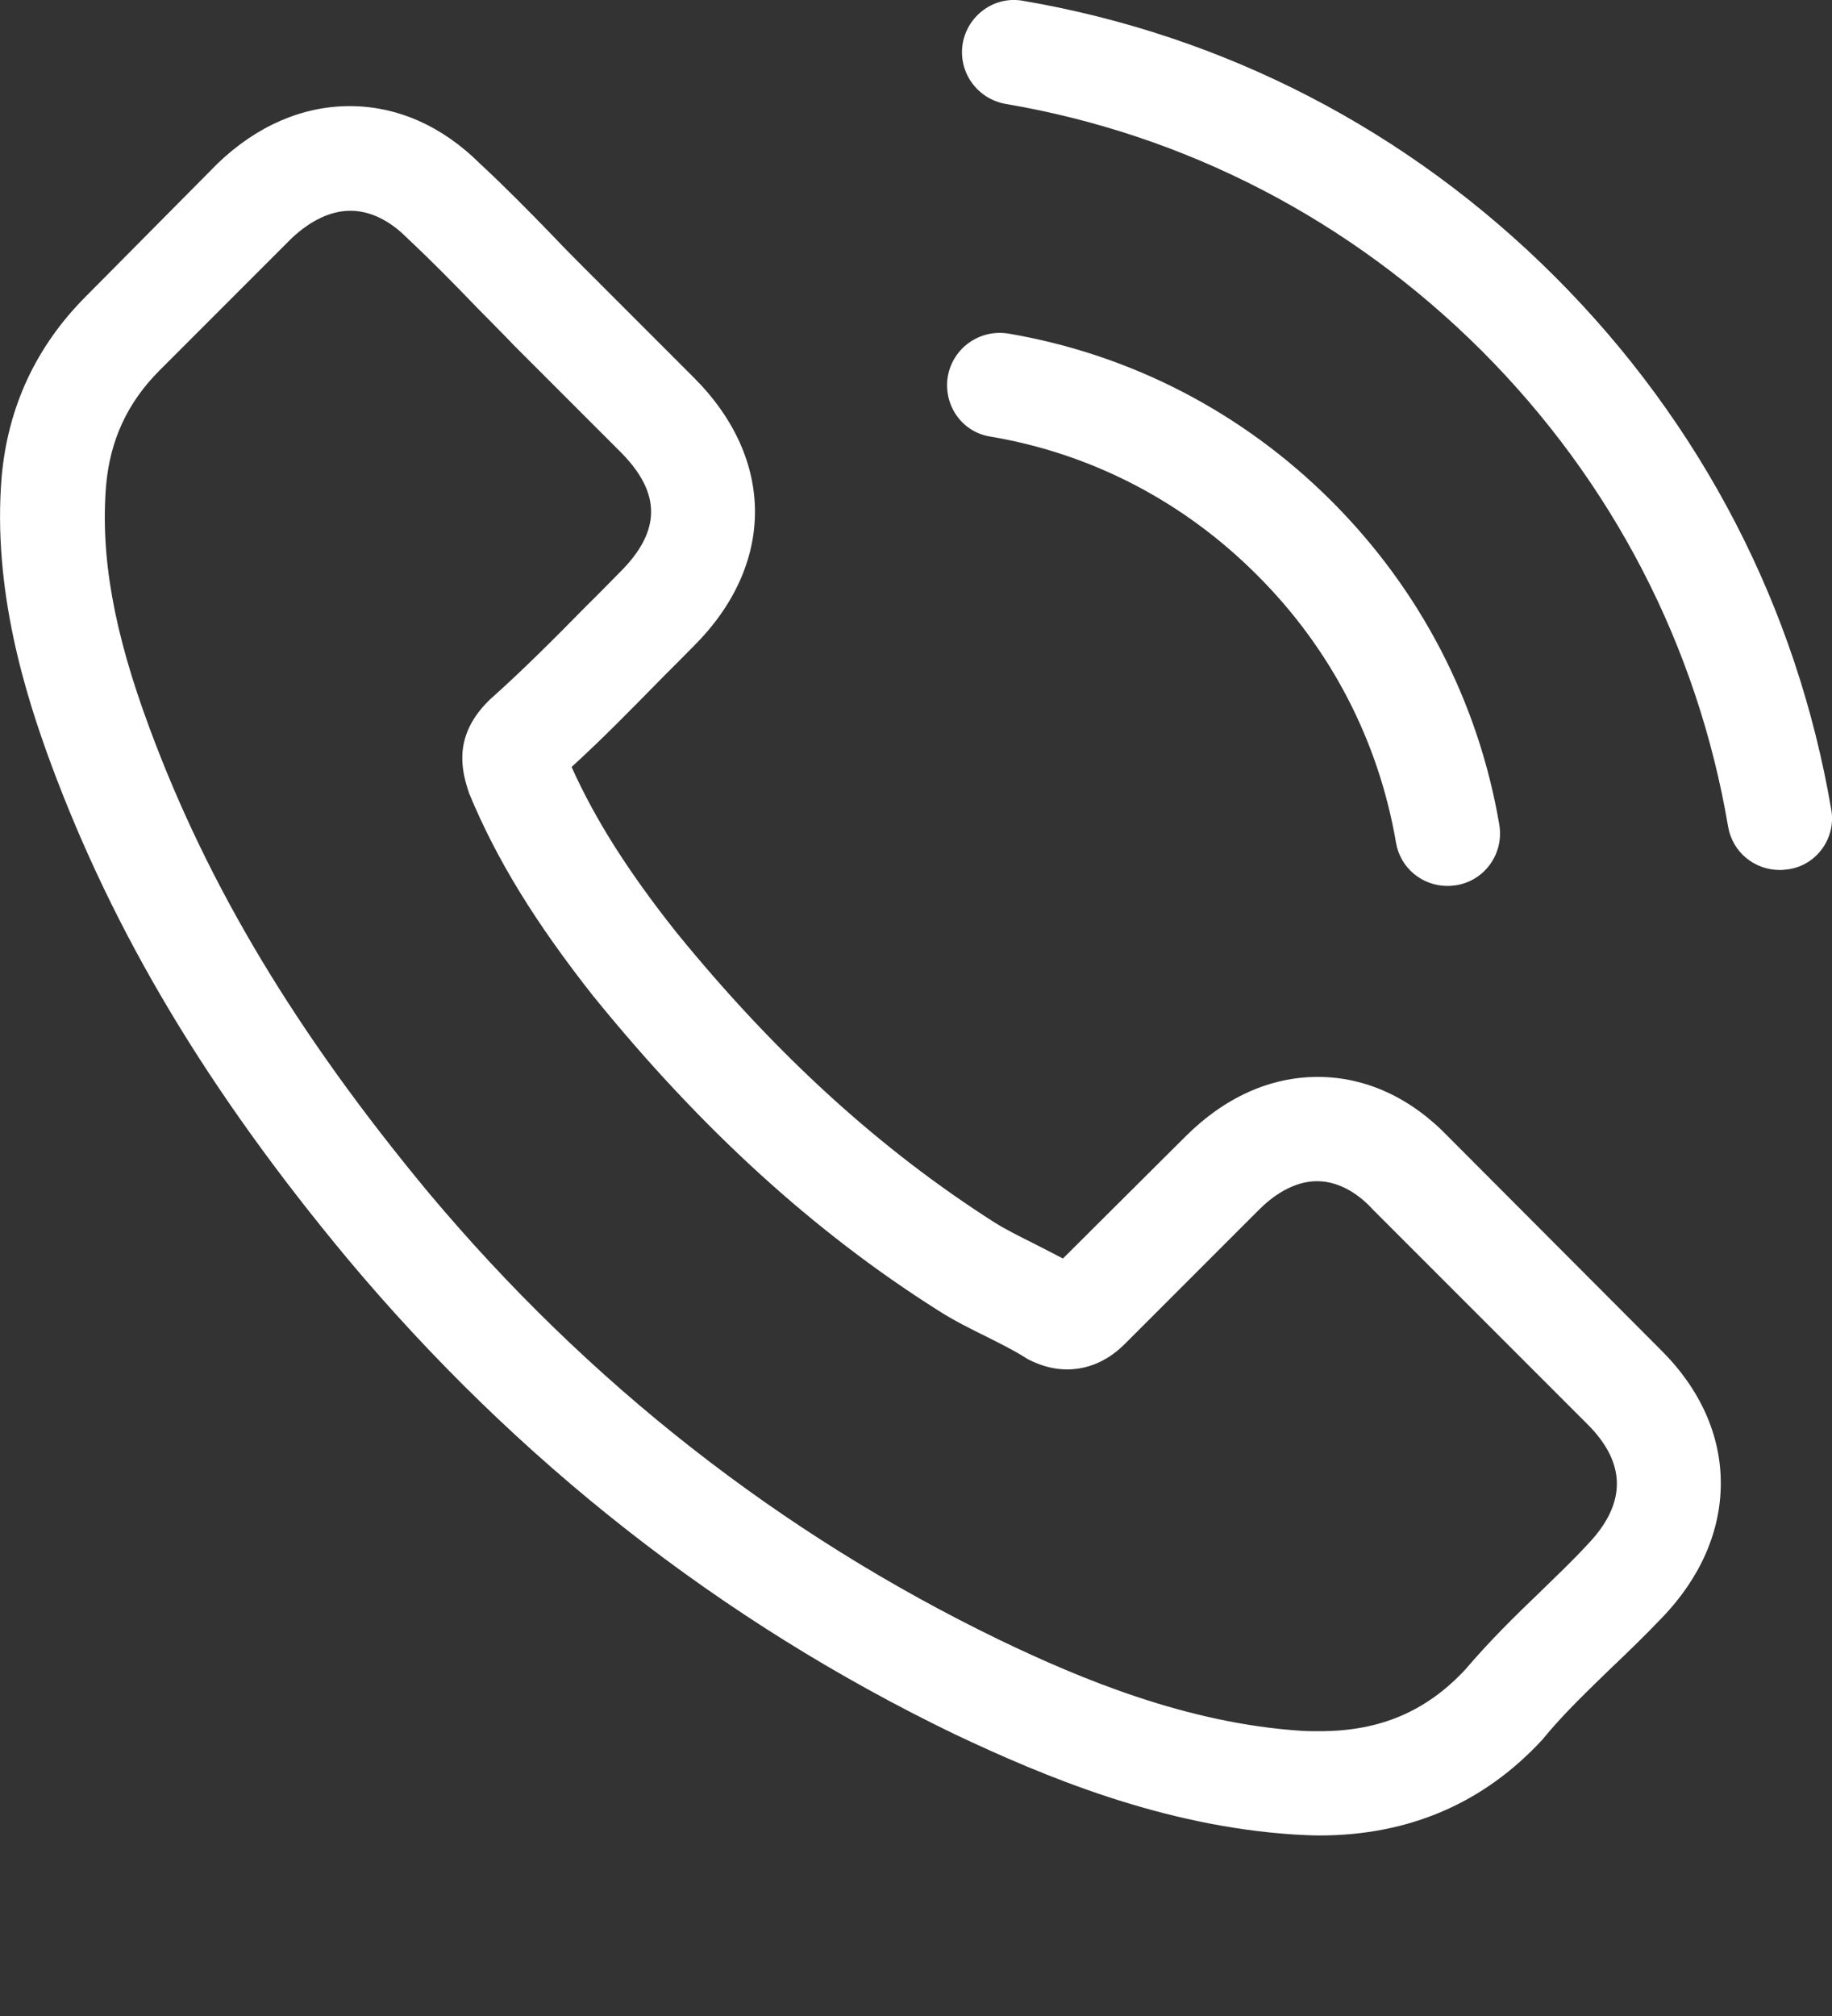
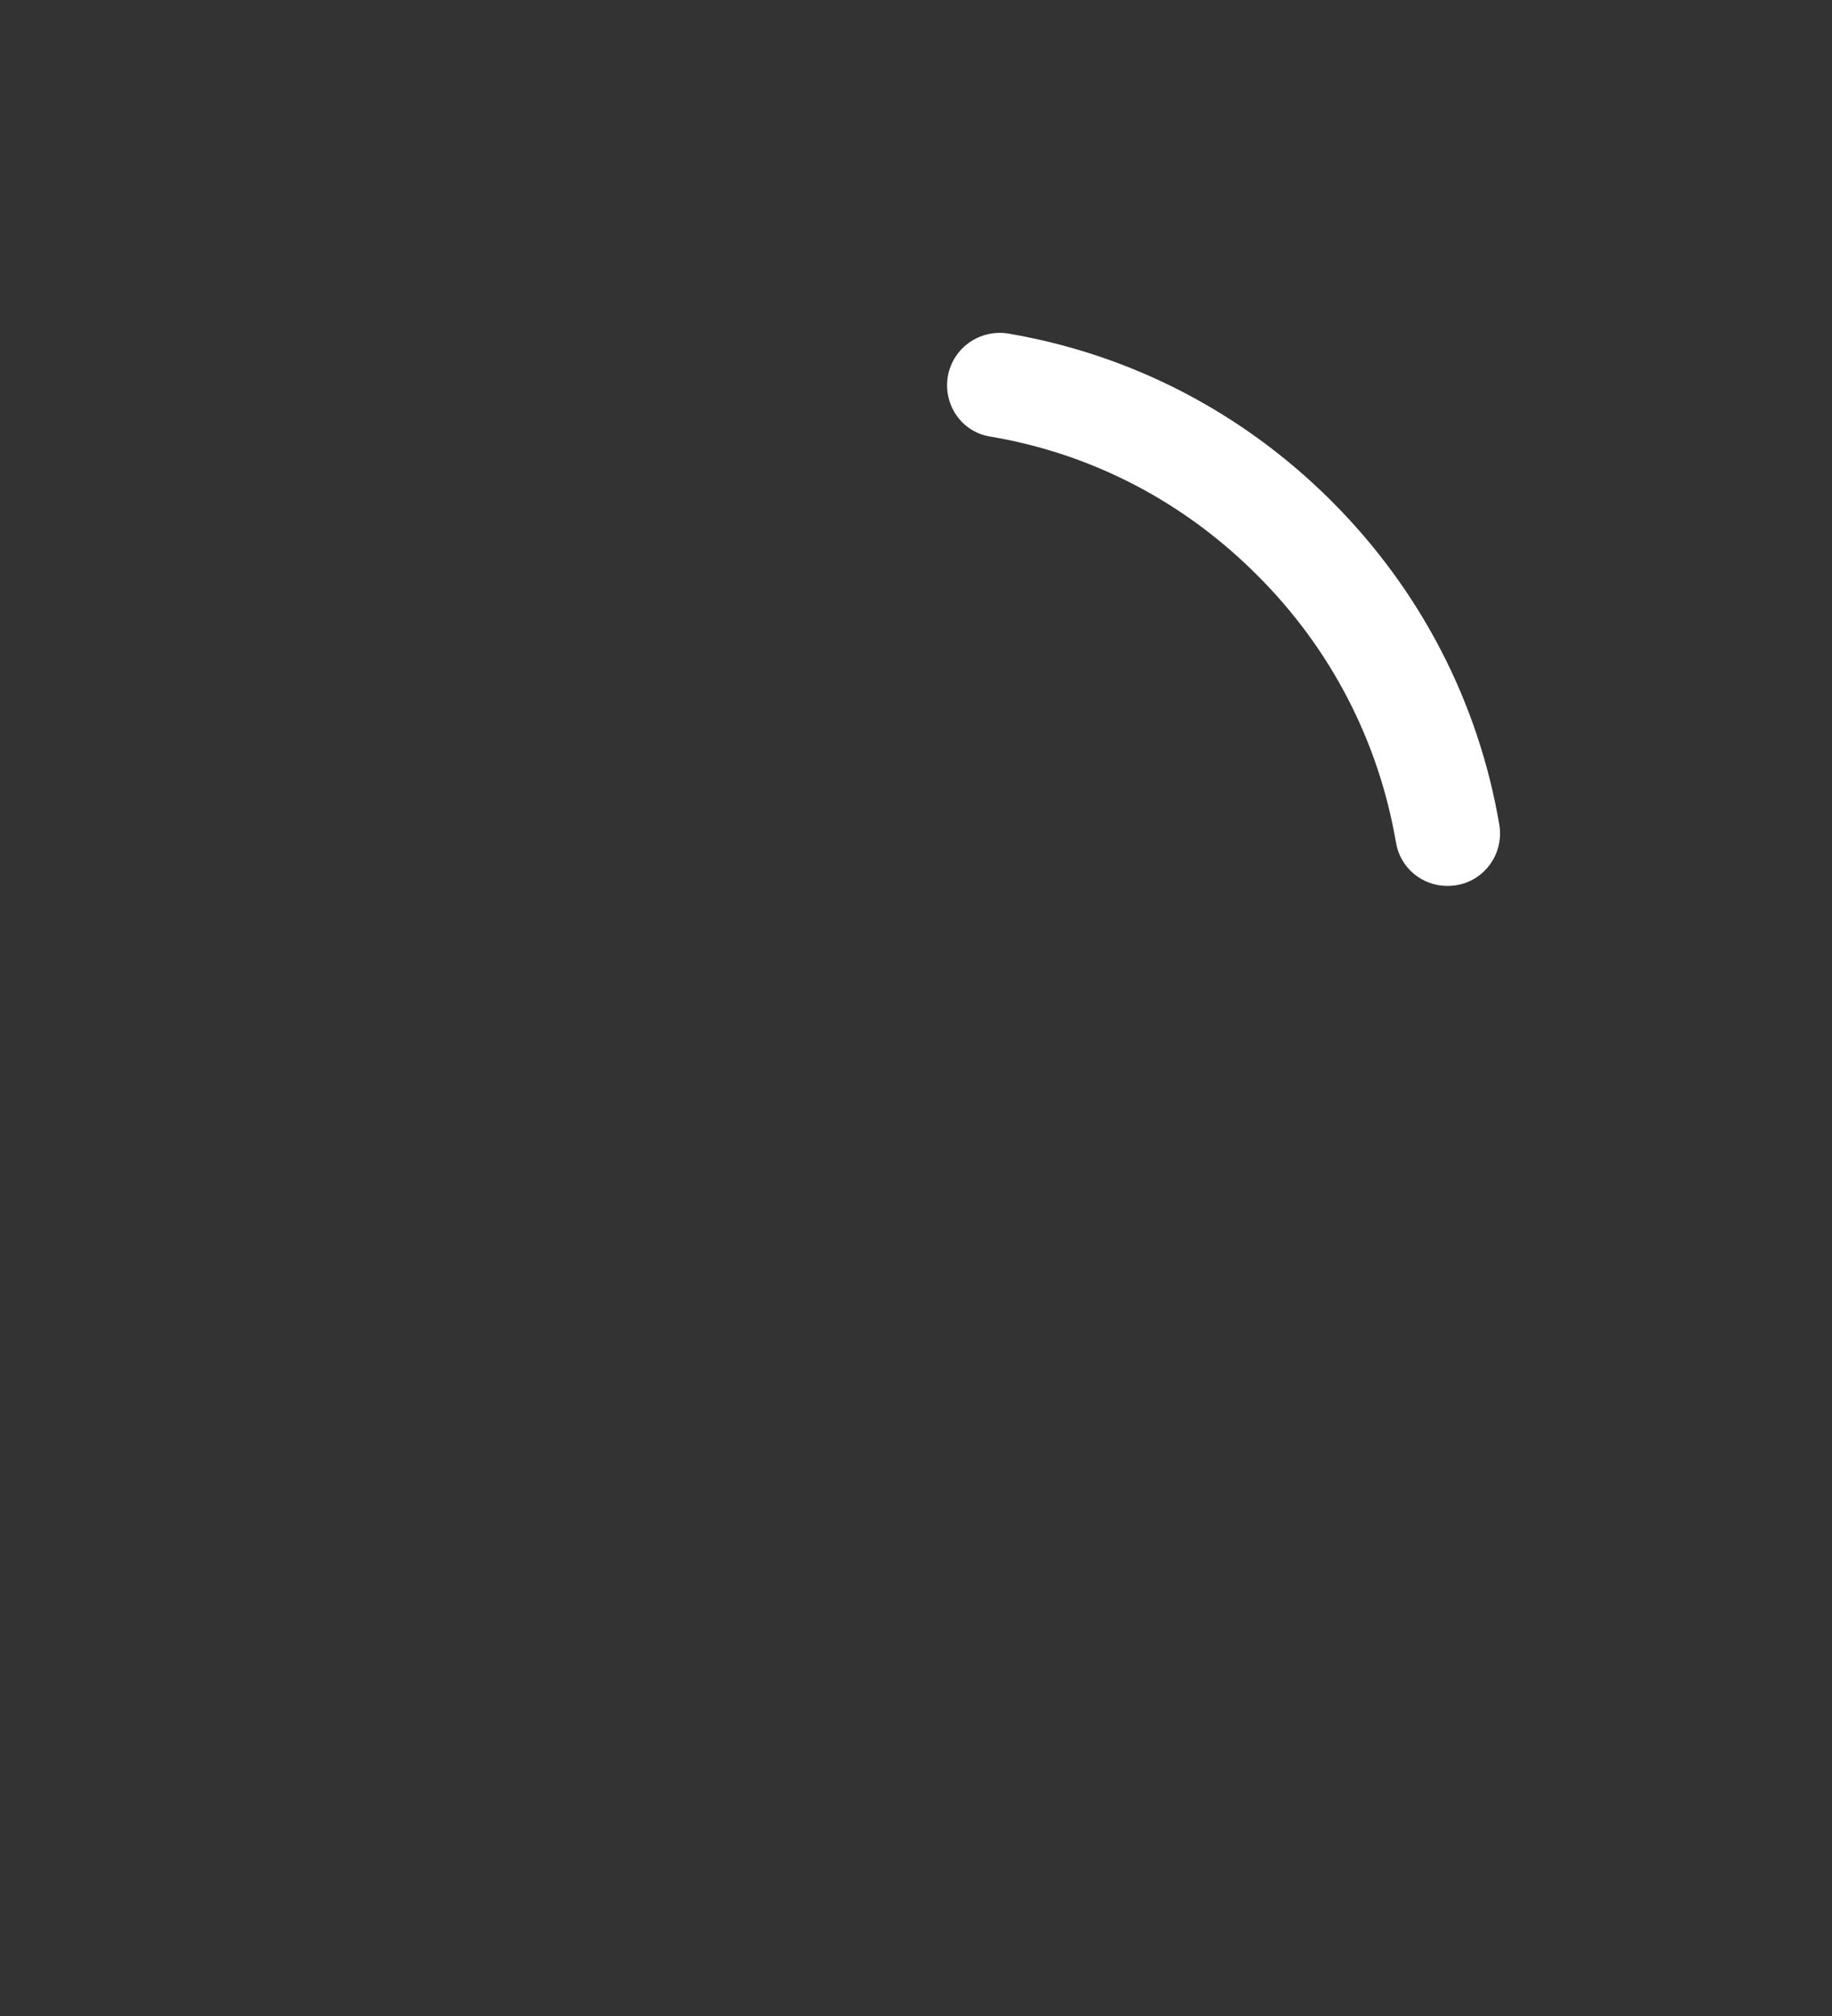
<svg xmlns="http://www.w3.org/2000/svg" width="10" height="11" viewBox="0 0 10 11" fill="none">
  <rect x="0" y="0" width="10" height="11" fill="#333333" stroke="none" />
-   <path d="M7.907 6.204C7.702 5.99 7.455 5.876 7.193 5.876C6.933 5.876 6.684 5.988 6.47 6.202L5.802 6.867C5.747 6.838 5.692 6.81 5.639 6.783C5.563 6.745 5.491 6.709 5.43 6.671C4.805 6.273 4.236 5.756 3.691 5.086C3.426 4.752 3.249 4.471 3.12 4.185C3.293 4.027 3.454 3.862 3.61 3.703C3.67 3.644 3.729 3.583 3.788 3.524C4.232 3.08 4.232 2.505 3.788 2.061L3.211 1.484C3.145 1.418 3.078 1.351 3.014 1.283C2.887 1.152 2.754 1.017 2.617 0.89C2.412 0.687 2.167 0.579 1.909 0.579C1.651 0.579 1.402 0.687 1.19 0.89C1.188 0.892 1.188 0.892 1.186 0.894L0.467 1.619C0.197 1.89 0.043 2.22 0.009 2.602C-0.042 3.219 0.14 3.794 0.279 4.17C0.622 5.094 1.133 5.95 1.896 6.867C2.822 7.973 3.936 8.846 5.208 9.461C5.694 9.691 6.343 9.964 7.068 10.01C7.113 10.012 7.159 10.015 7.201 10.015C7.69 10.015 8.1 9.839 8.421 9.49C8.423 9.486 8.427 9.484 8.429 9.48C8.539 9.347 8.666 9.226 8.799 9.097C8.89 9.011 8.983 8.92 9.074 8.825C9.283 8.607 9.393 8.353 9.393 8.093C9.393 7.831 9.281 7.58 9.068 7.368L7.907 6.204ZM8.664 8.429C8.662 8.429 8.662 8.432 8.664 8.429C8.582 8.518 8.497 8.598 8.406 8.687C8.269 8.818 8.129 8.956 7.998 9.11C7.785 9.338 7.533 9.446 7.204 9.446C7.172 9.446 7.138 9.446 7.106 9.444C6.479 9.404 5.895 9.159 5.458 8.949C4.261 8.37 3.211 7.548 2.338 6.506C1.617 5.637 1.135 4.834 0.816 3.972C0.62 3.445 0.548 3.035 0.579 2.649C0.601 2.401 0.696 2.196 0.871 2.021L1.592 1.3C1.695 1.203 1.805 1.15 1.913 1.15C2.046 1.15 2.154 1.23 2.222 1.298C2.224 1.3 2.226 1.302 2.228 1.304C2.357 1.425 2.48 1.55 2.608 1.683C2.674 1.75 2.742 1.818 2.809 1.888L3.386 2.465C3.61 2.689 3.61 2.896 3.386 3.12C3.325 3.181 3.266 3.243 3.205 3.302C3.027 3.483 2.858 3.653 2.674 3.817C2.67 3.822 2.666 3.824 2.663 3.828C2.482 4.01 2.515 4.187 2.554 4.308C2.556 4.314 2.558 4.32 2.56 4.327C2.71 4.69 2.921 5.033 3.243 5.441L3.245 5.443C3.828 6.161 4.443 6.722 5.122 7.151C5.208 7.206 5.297 7.25 5.382 7.292C5.458 7.33 5.53 7.366 5.591 7.404C5.599 7.409 5.608 7.415 5.616 7.419C5.688 7.455 5.756 7.472 5.825 7.472C6.001 7.472 6.111 7.362 6.147 7.326L6.87 6.603C6.941 6.531 7.056 6.445 7.189 6.445C7.32 6.445 7.428 6.527 7.493 6.599C7.495 6.601 7.495 6.601 7.497 6.603L8.662 7.768C8.88 7.983 8.88 8.205 8.664 8.429Z" fill="white" />
  <path d="M5.405 2.382C5.959 2.475 6.462 2.737 6.863 3.139C7.265 3.54 7.525 4.044 7.62 4.597C7.643 4.737 7.764 4.834 7.901 4.834C7.918 4.834 7.933 4.832 7.95 4.83C8.106 4.804 8.21 4.656 8.184 4.5C8.07 3.83 7.753 3.219 7.269 2.735C6.785 2.251 6.174 1.934 5.504 1.82C5.348 1.795 5.202 1.898 5.174 2.052C5.147 2.207 5.248 2.357 5.405 2.382Z" fill="white" />
-   <path d="M9.996 4.418C9.808 3.314 9.288 2.31 8.489 1.511C7.69 0.712 6.686 0.192 5.582 0.004C5.428 -0.023 5.282 0.083 5.255 0.237C5.229 0.393 5.333 0.539 5.489 0.567C6.474 0.734 7.373 1.201 8.087 1.913C8.801 2.627 9.266 3.526 9.433 4.511C9.457 4.65 9.577 4.747 9.715 4.747C9.731 4.747 9.746 4.745 9.763 4.743C9.917 4.72 10.023 4.572 9.996 4.418Z" fill="white" />
</svg>